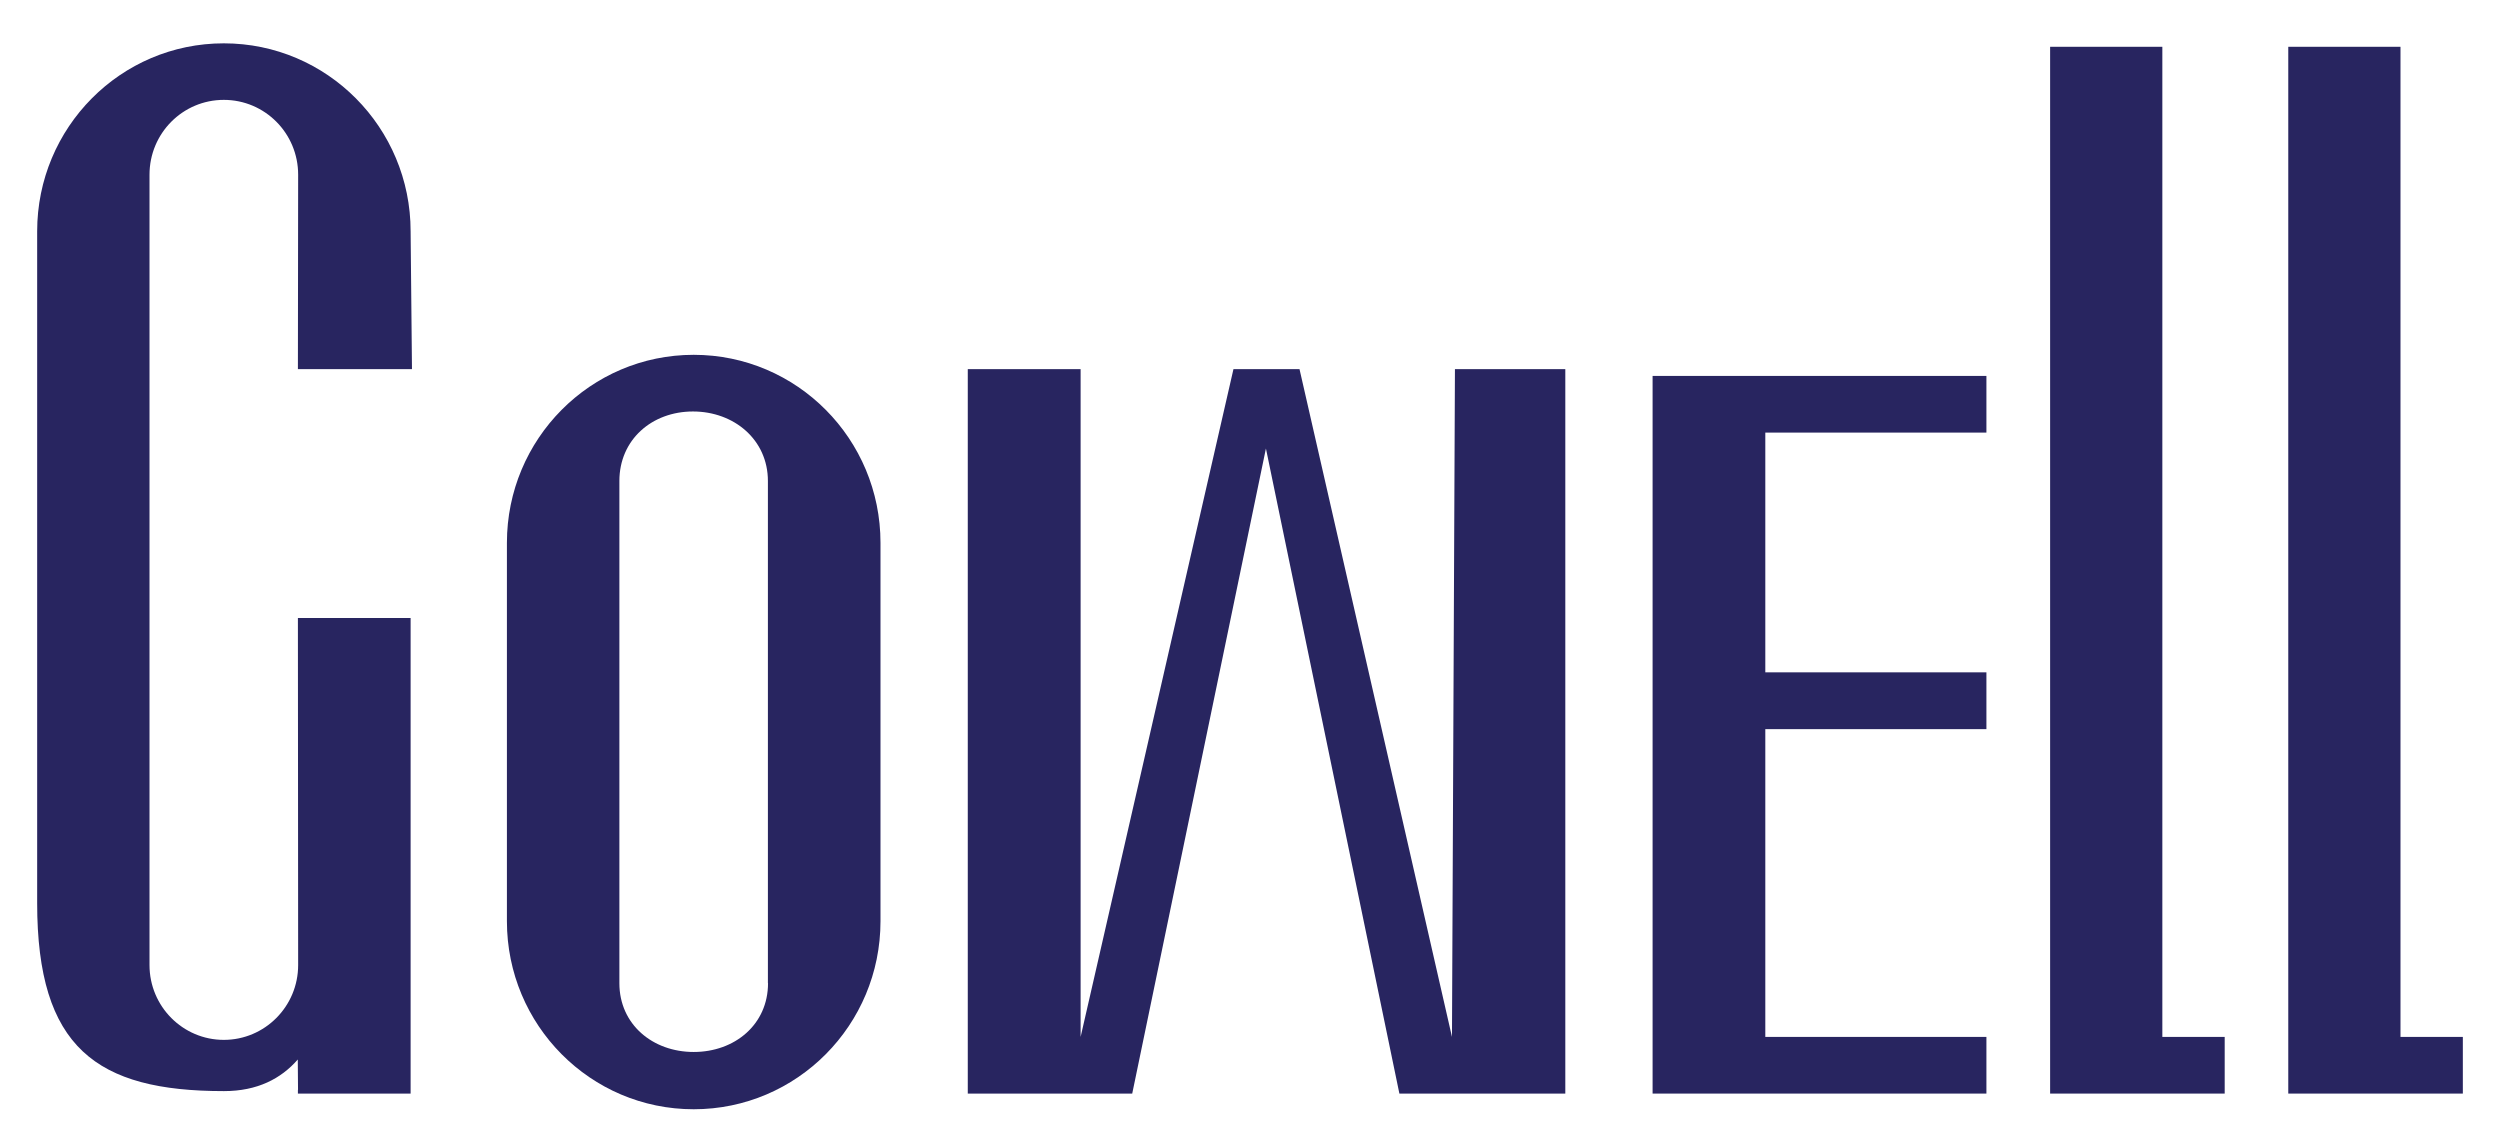
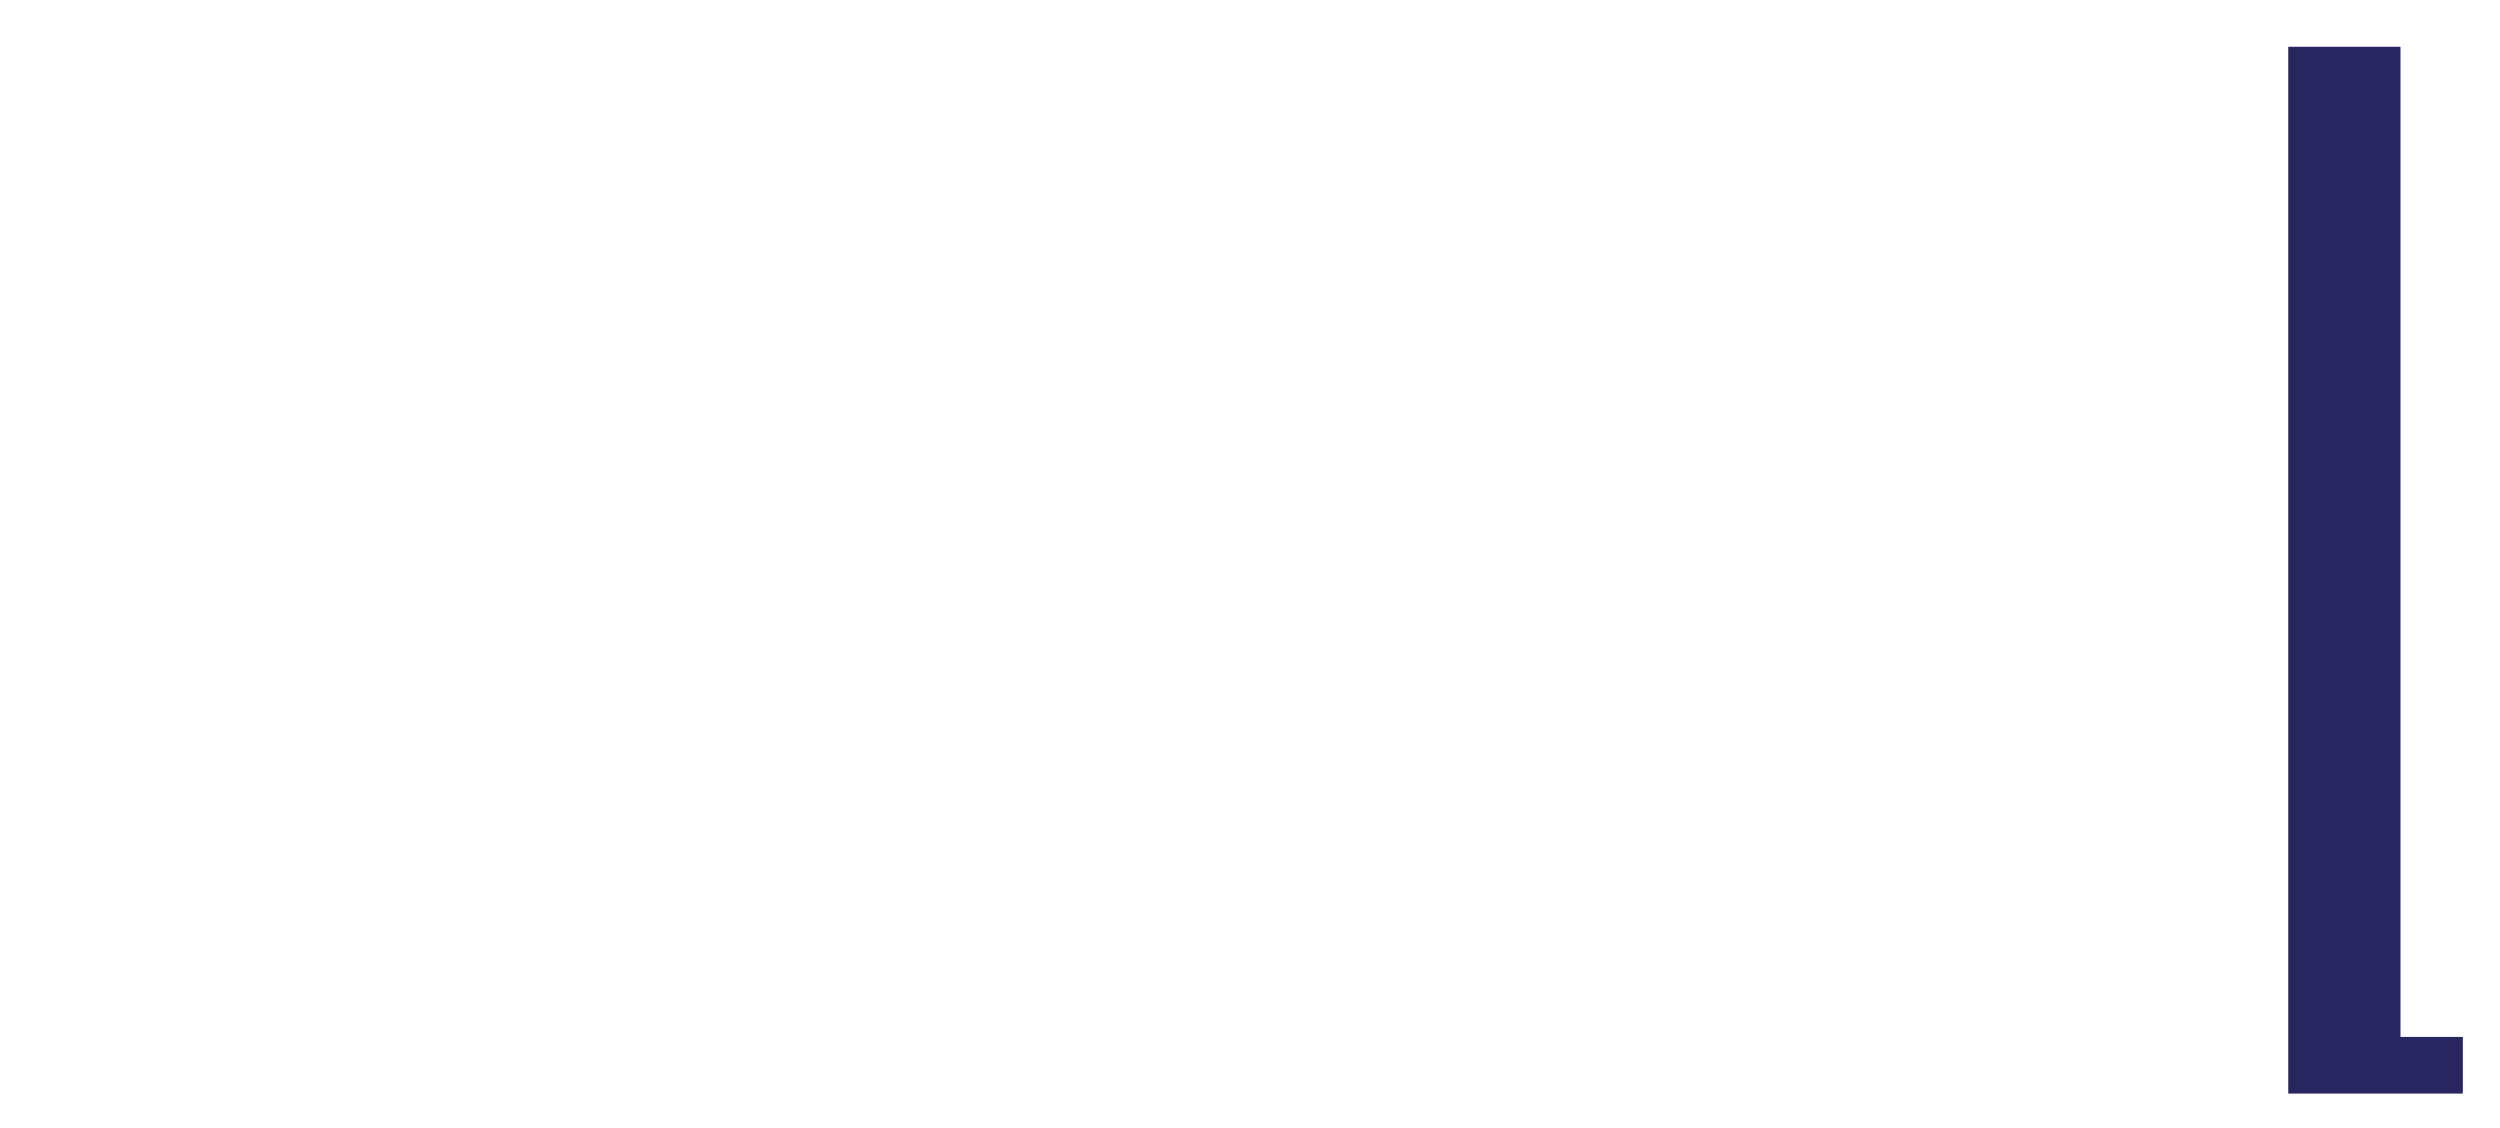
<svg xmlns="http://www.w3.org/2000/svg" id="GOWell" viewBox="0 0 202.5 91.37">
  <defs>
    <style>
      .cls-1, .cls-2 {
        fill: #282560;
      }

      .cls-2 {
        fill-rule: evenodd;
      }
    </style>
  </defs>
-   <polygon class="cls-2" points="87.53 29.9 87.53 83.99 99.91 29.9 105.26 29.9 117.61 83.99 117.85 29.9 126.79 29.9 126.79 88.58 113.35 88.58 102.54 36.33 91.71 88.58 78.39 88.58 78.39 29.9 87.53 29.9" />
-   <path class="cls-1" d="M24.13,88.28v.3h9.13v-38.52s-9.13,0-9.13,0l.02,28.11c0,3.35-2.7,6.06-6.02,6.06s-6.02-2.71-6.02-6.06V14.15c0-3.35,2.69-6.06,6.02-6.06s6.02,2.71,6.02,6.06l-.02,15.75h9.24l-.11-11.16c0-8.41-6.77-15.23-15.13-15.23S3.01,10.33,3.01,18.74v54.41c0,11.72,4.81,15.23,15.13,15.23,2.71,0,4.63-1.01,5.98-2.56l.02,2.46Z" />
-   <polygon class="cls-2" points="175.15 3.79 175.15 83.99 180.2 83.99 180.2 88.58 175.15 88.58 166.06 88.58 166.06 3.79 175.15 3.79" />
-   <polygon class="cls-2" points="133.86 30.45 143.41 30.45 159.3 30.45 160.9 30.45 160.9 35.04 142.99 35.04 142.99 54.46 160.9 54.46 160.9 55.72 160.9 59.06 142.99 59.06 142.99 83.99 160.9 83.99 160.9 86.05 160.9 88.58 143.41 88.58 133.86 88.58 133.86 30.45" />
-   <path class="cls-1" d="M62.21,79.64c0,3.35-2.7,5.57-6.02,5.57s-6.02-2.23-6.02-5.57v-40.68c0-3.35,2.64-5.63,5.96-5.63s6.07,2.28,6.07,5.63v40.68ZM71.32,74.62v-30.65c0-8.41-6.77-15.23-15.13-15.23s-15.13,6.82-15.13,15.23v30.65c0,8.41,6.77,15.23,15.13,15.23s15.13-6.82,15.13-15.23" />
  <polygon class="cls-2" points="194.44 3.79 194.44 83.99 199.49 83.99 199.49 88.58 194.44 88.58 185.35 88.58 185.35 3.79 194.44 3.79" />
</svg>